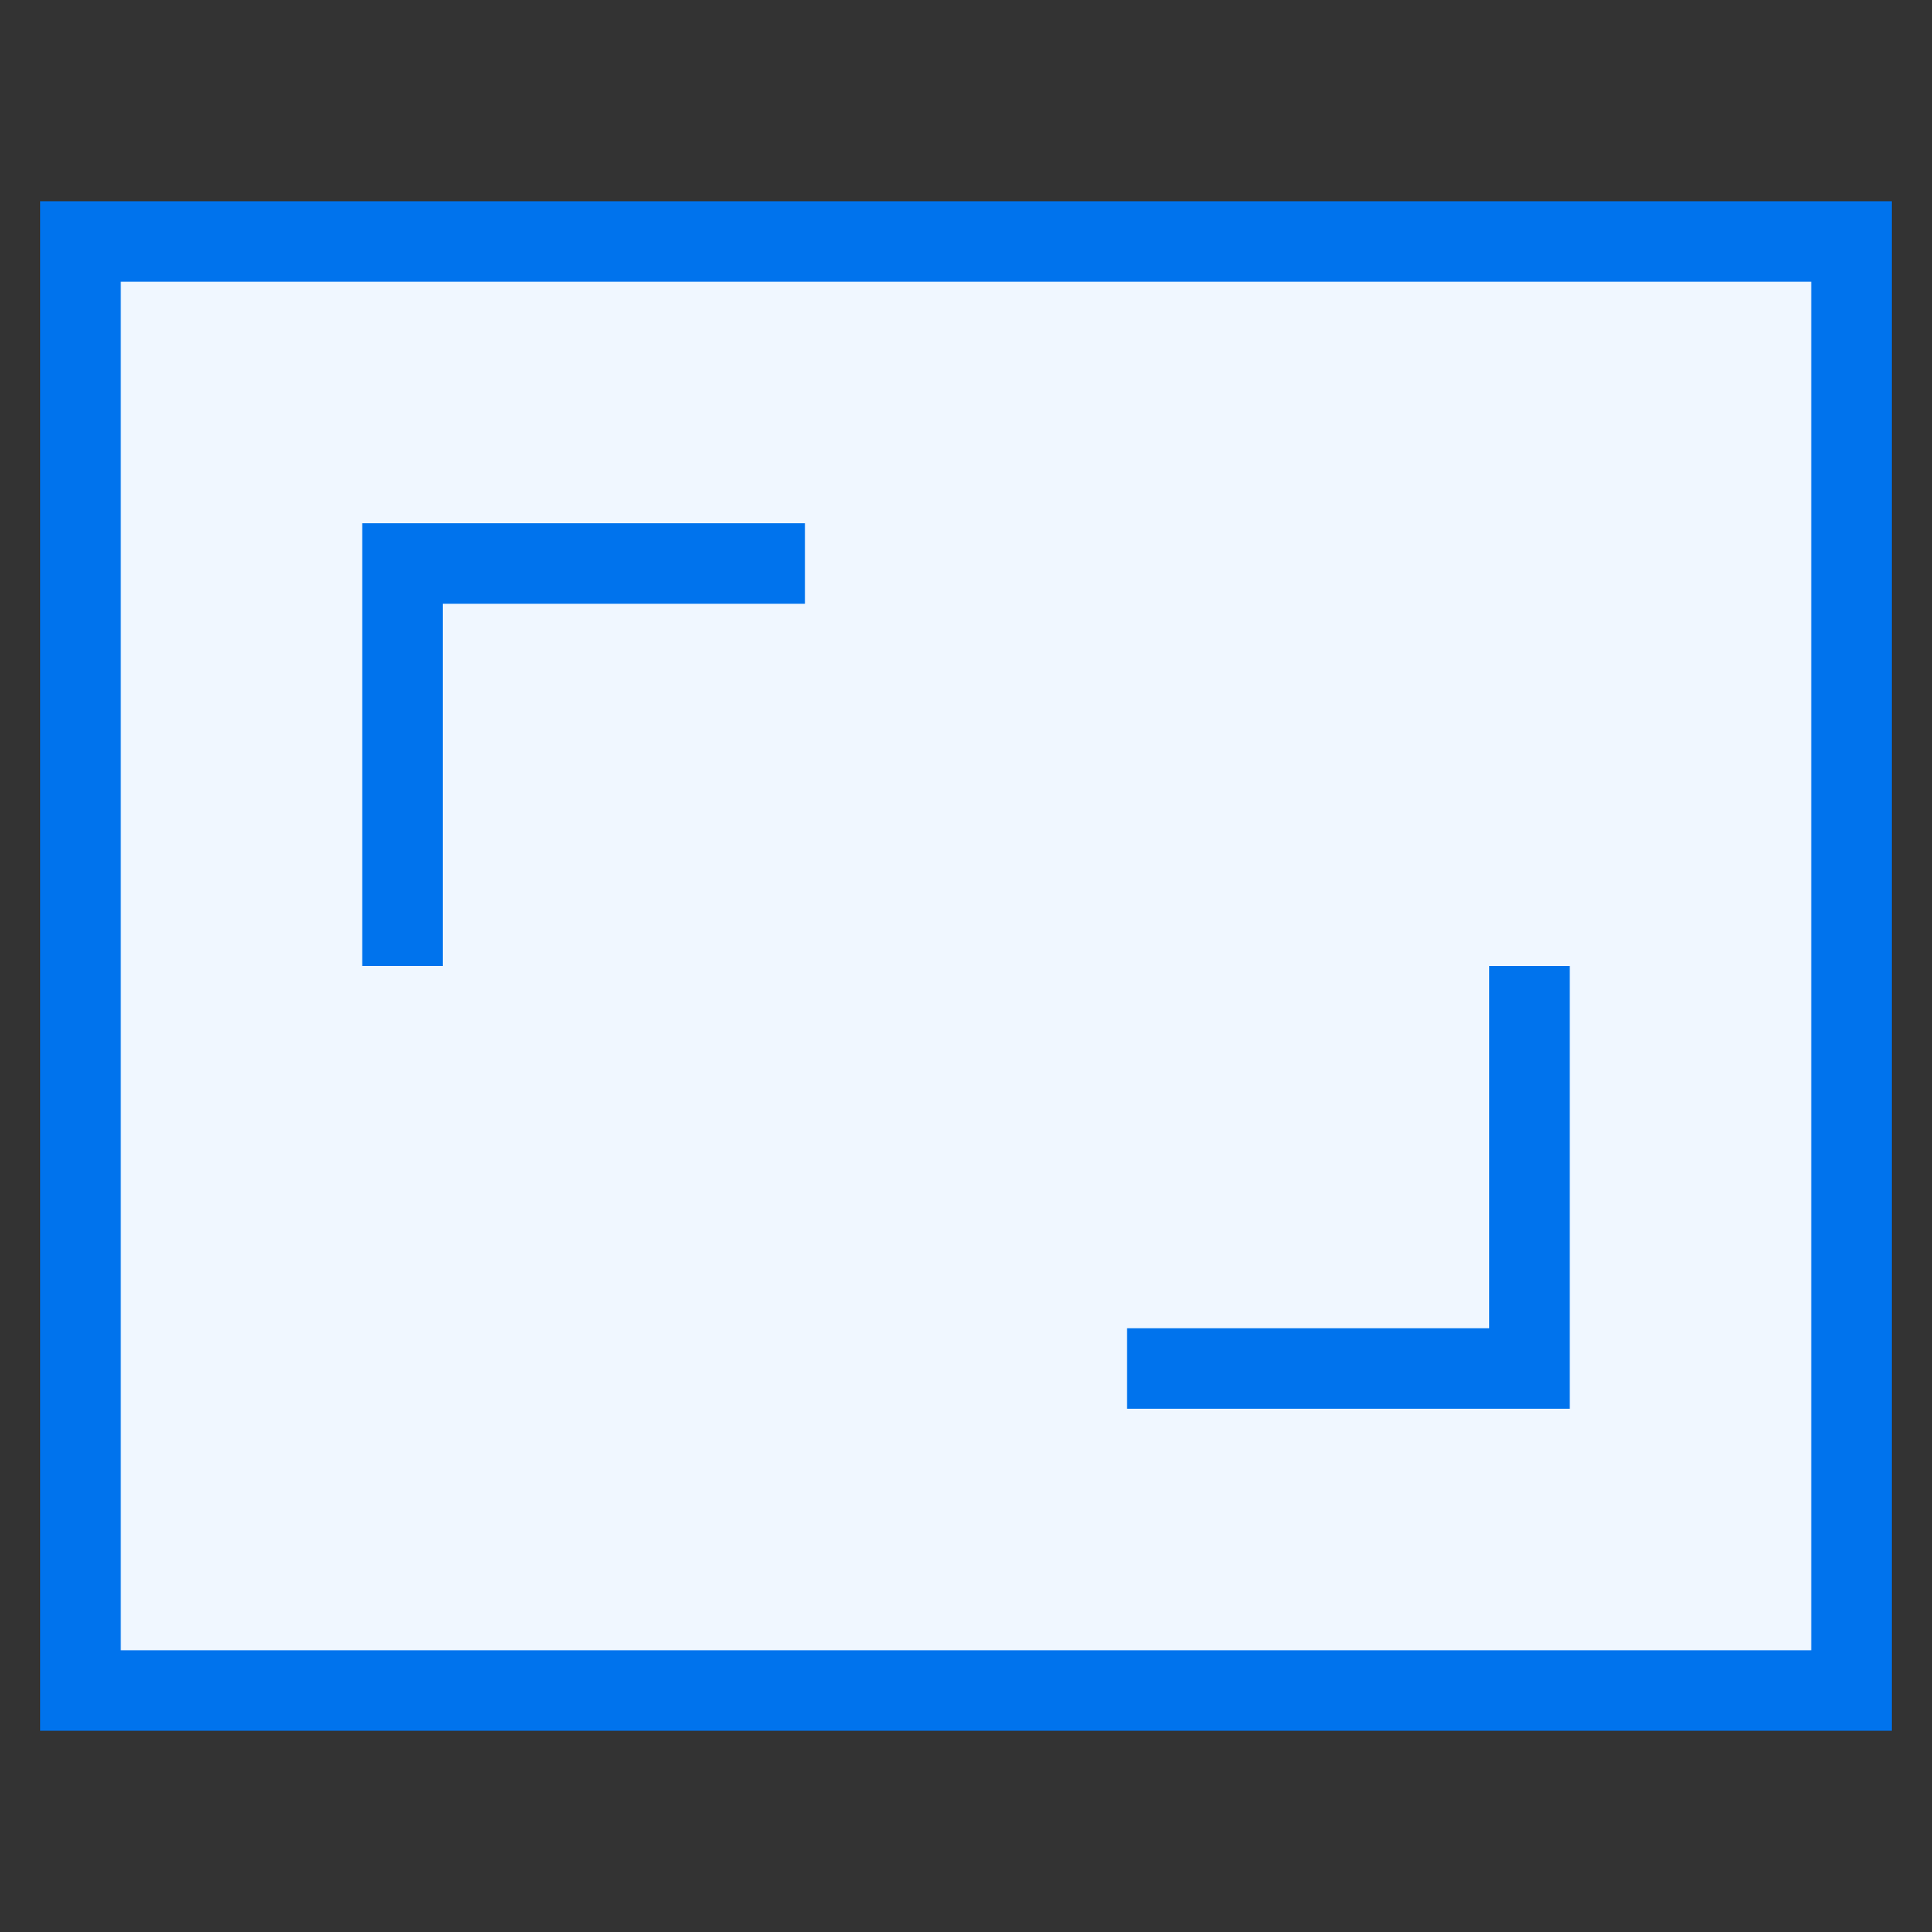
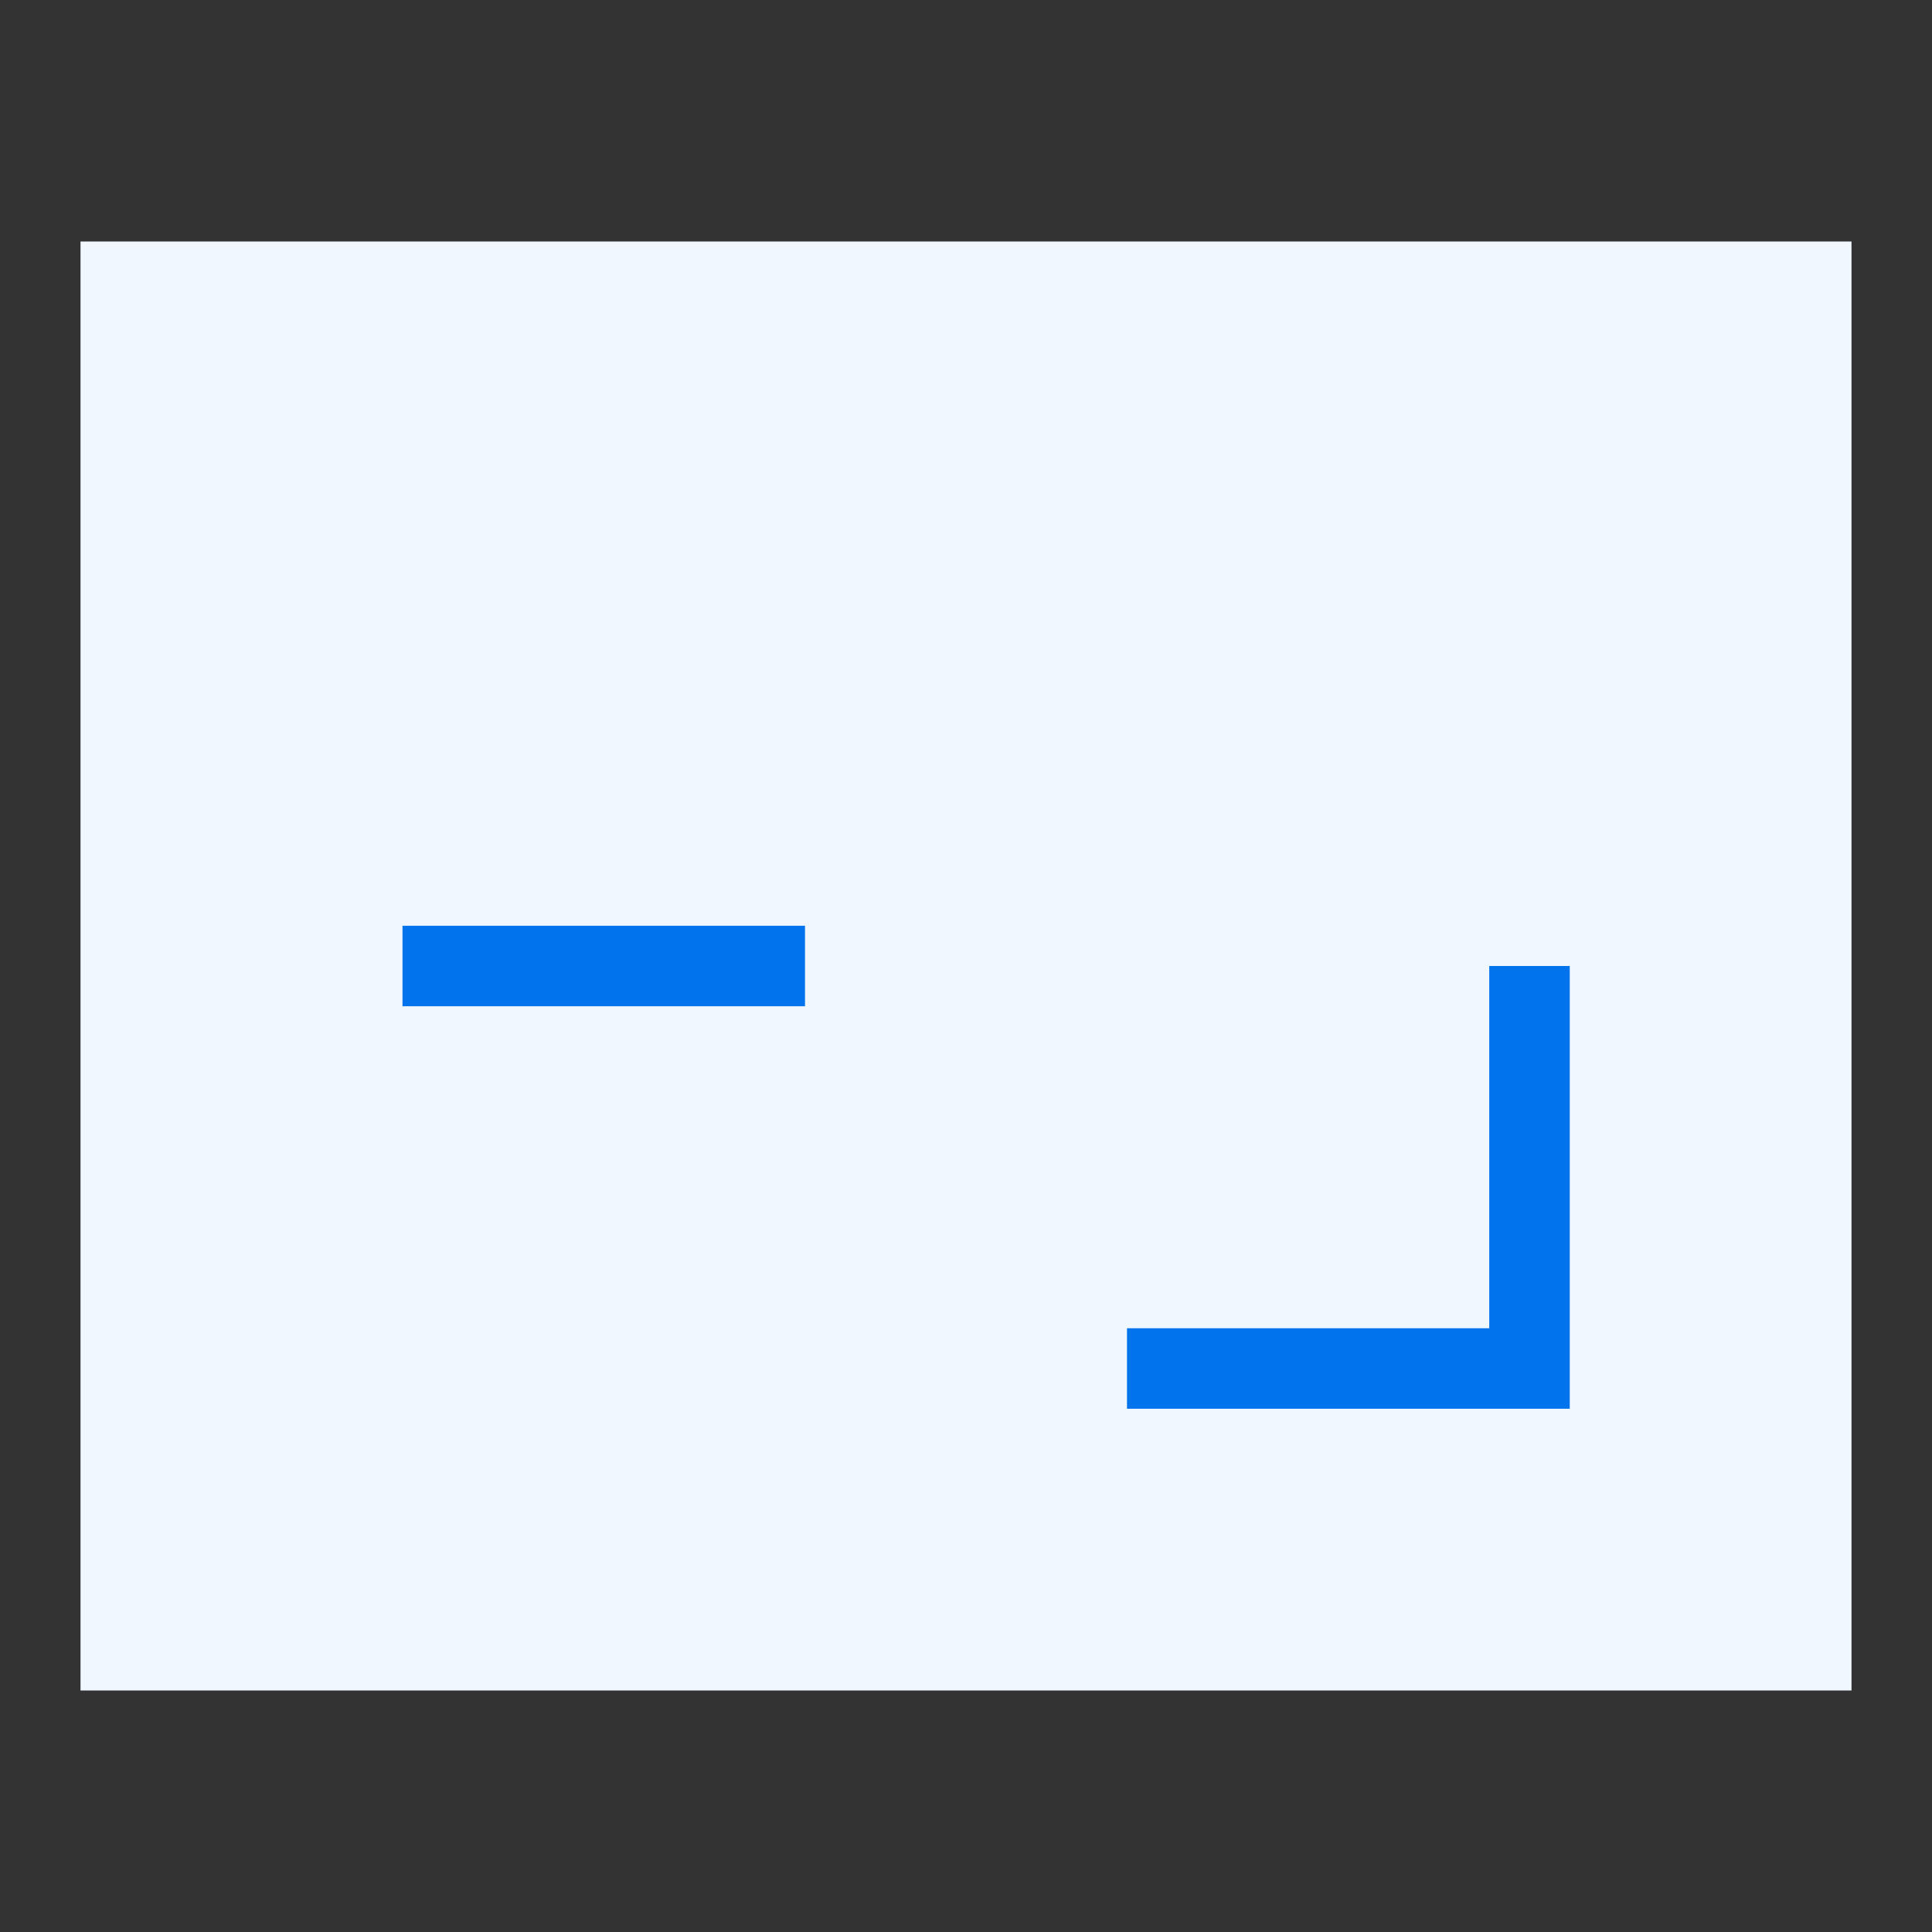
<svg xmlns="http://www.w3.org/2000/svg" fill="none" viewBox="0 0 48 48" id="Focus-Frame--Streamline-Sharp" height="48" width="48">
  <rect x="0" y="0" width="48" height="48" fill="#333333" stroke="none" />
  <desc>
    Focus Frame Streamline Icon: https://streamlinehq.com
  </desc>
  <g id="focus-frame--photos-frame-photo-camera-photography-pictures-focus">
    <path id="Vector 2929" fill="#f0f7ff" d="M2 42V6h44v36H2Z" stroke-width="2" />
-     <path id="Vector 2927" stroke="#0073ed" d="M2 42V6h44v36H2Z" stroke-width="2" />
-     <path id="Vector 2889" stroke="#0073ed" d="M10 24V14h10" stroke-width="2" />
+     <path id="Vector 2889" stroke="#0073ed" d="M10 24h10" stroke-width="2" />
    <path id="Vector 2928" stroke="#0073ed" d="m38 24 0 10 -10 0" stroke-width="2" />
  </g>
</svg>